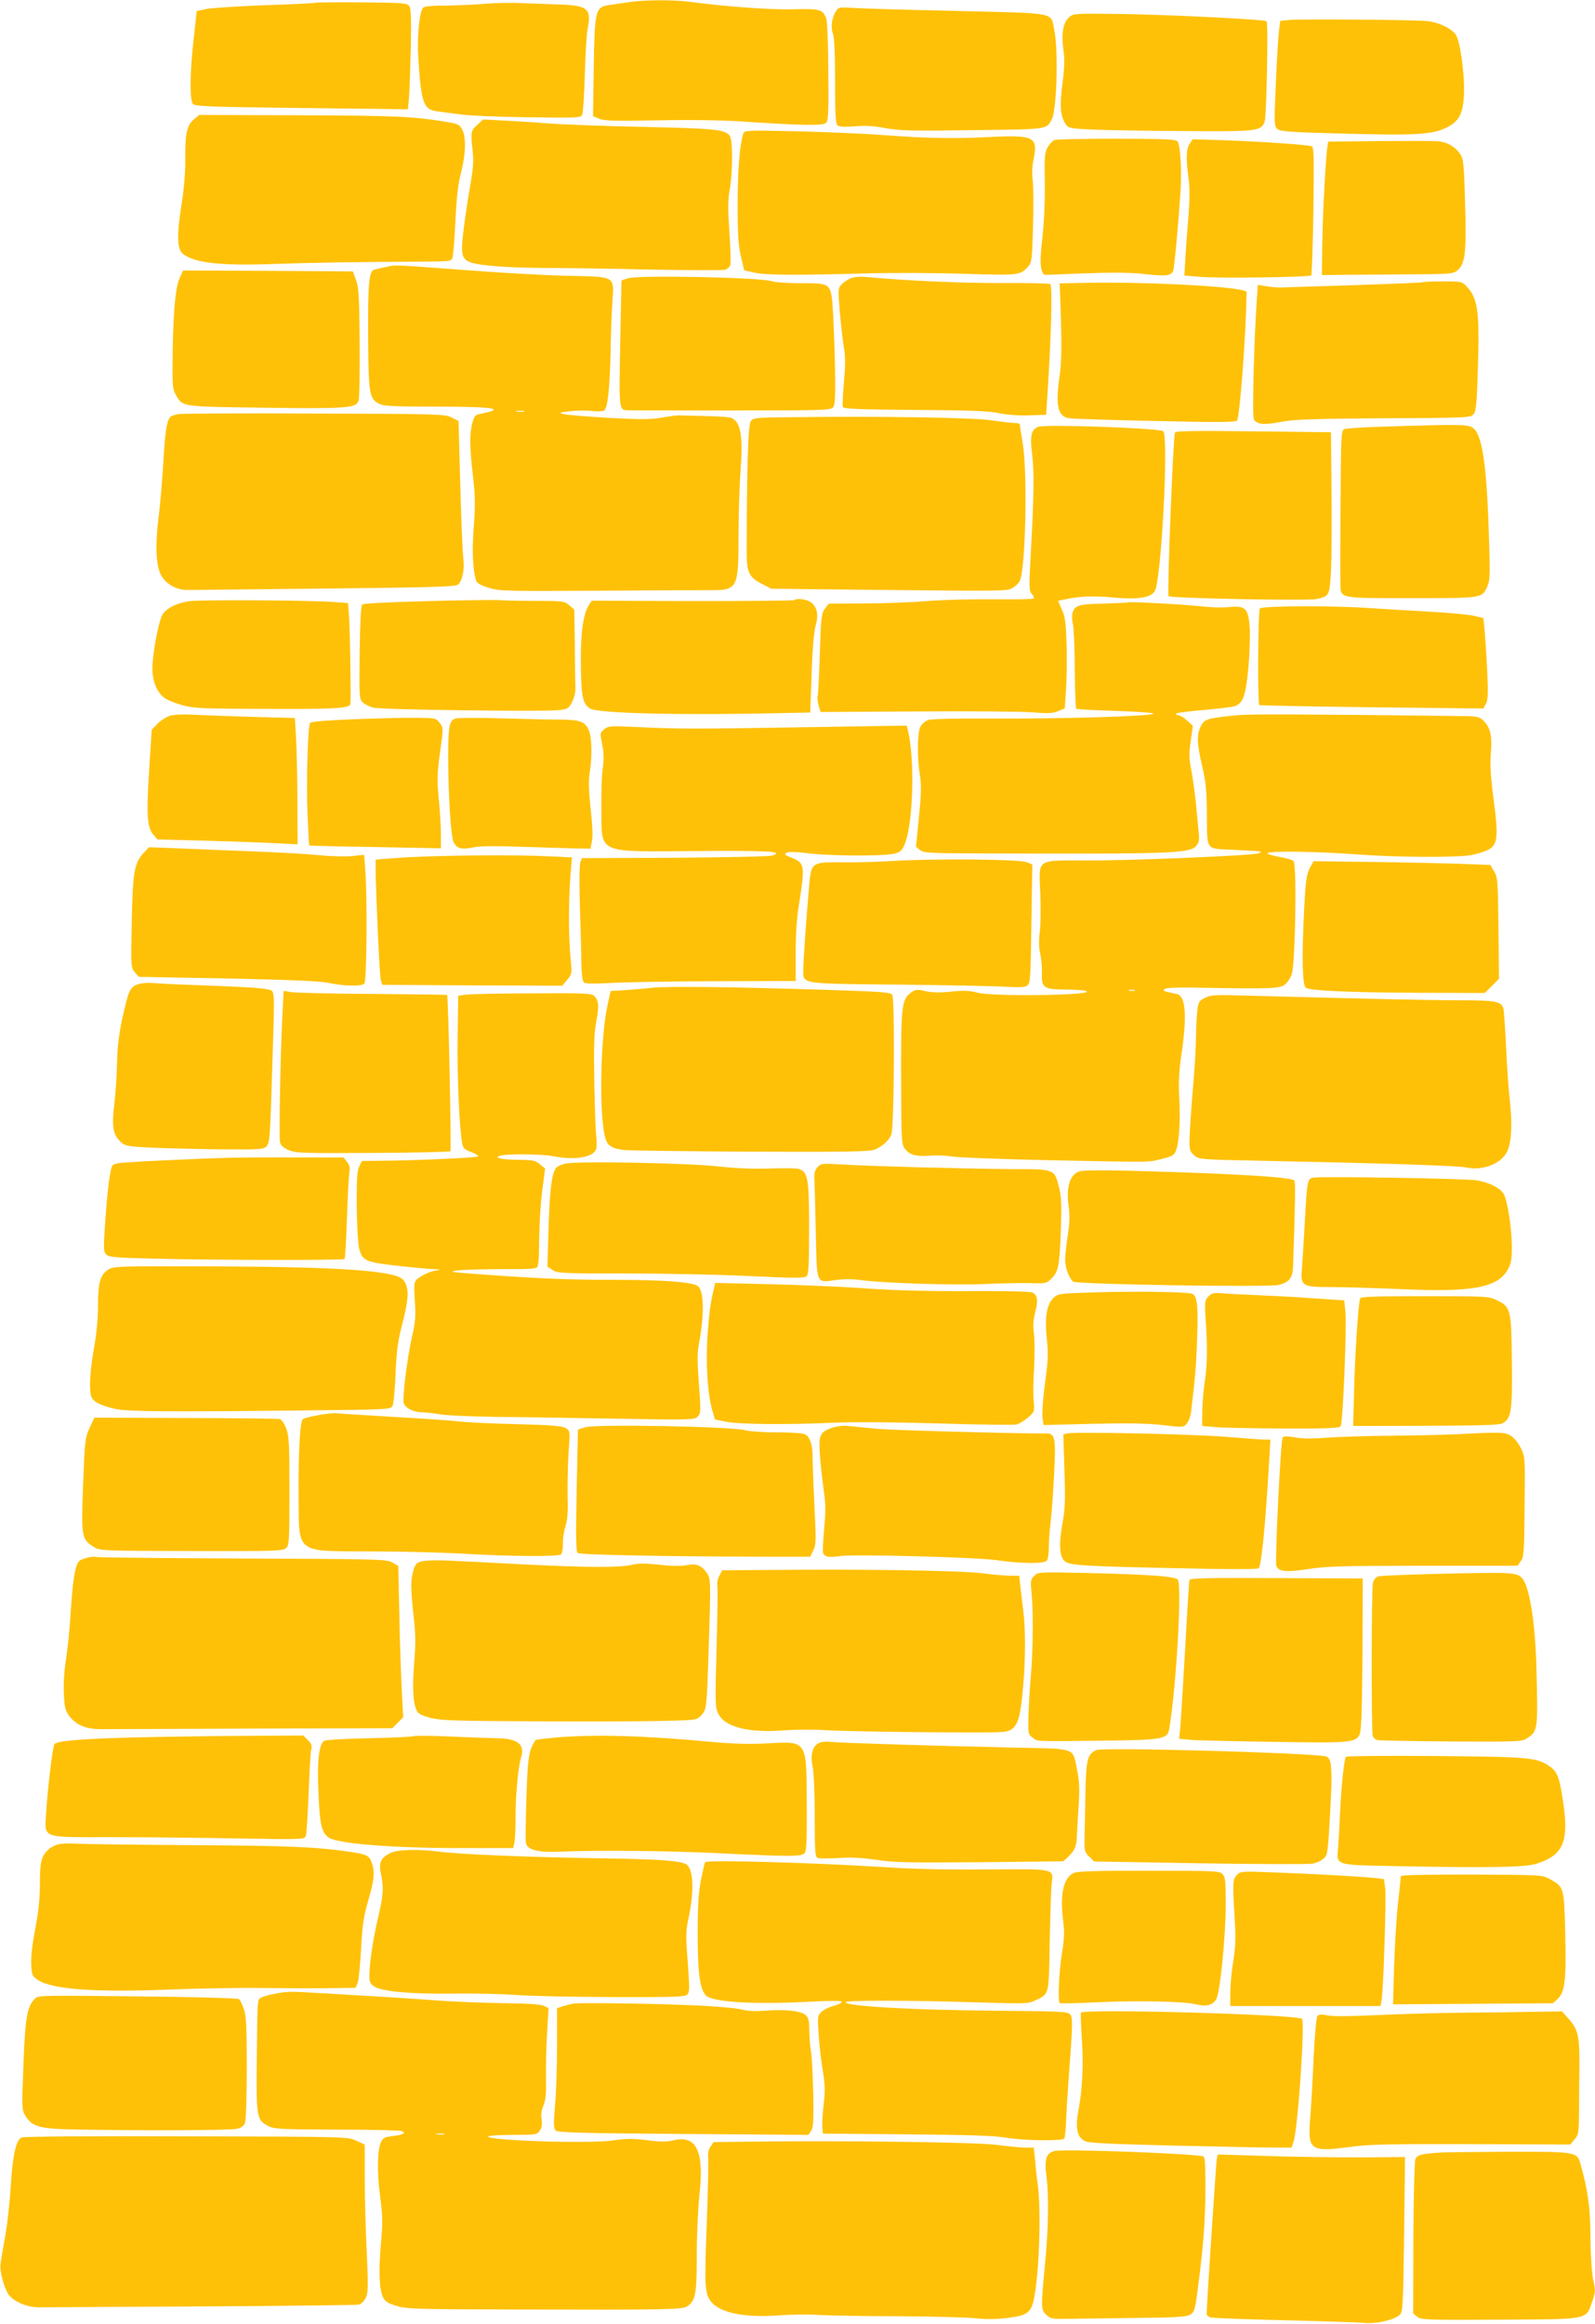
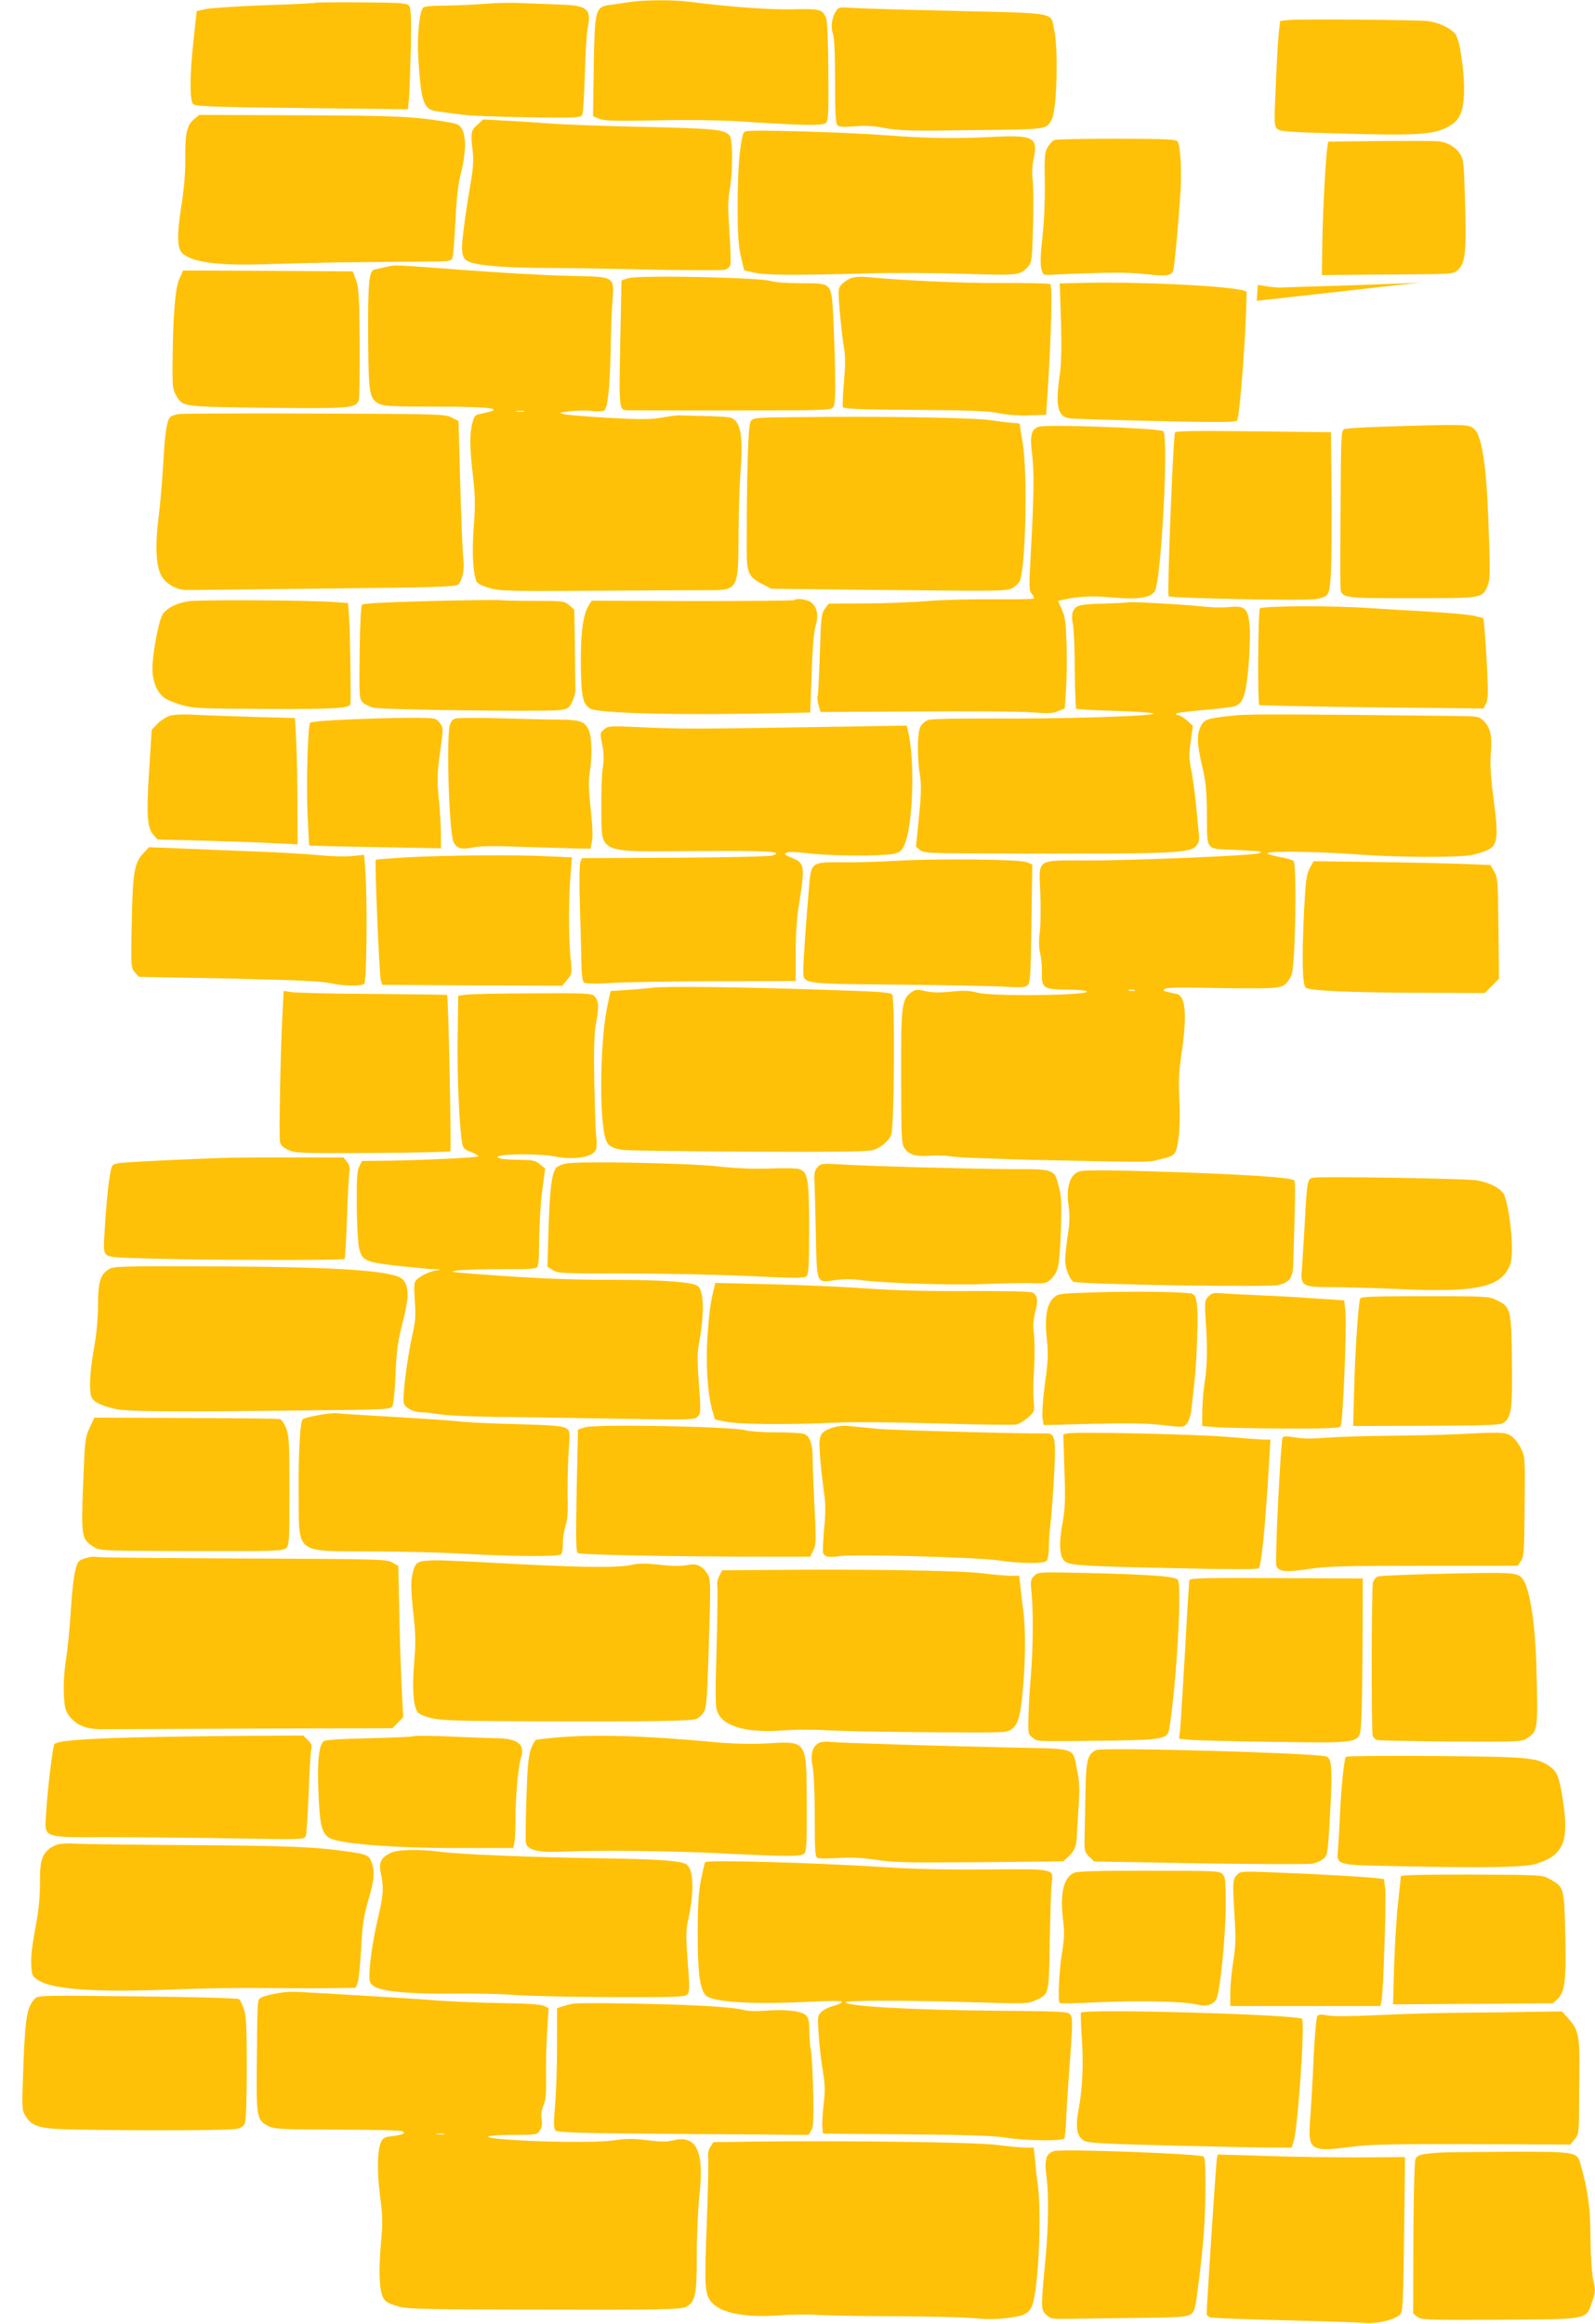
<svg xmlns="http://www.w3.org/2000/svg" version="1.0" width="879pt" height="1280pt" viewBox="0 0 879 1280" preserveAspectRatio="xMidYMid meet">
  <g transform="translate(0,1280) scale(0.1,-0.1)" fill="#ffc107" stroke="none">
    <path d="M3465 12788 c-33 -5 -82 -12 -109 -16 -75 -11 -79 -28 -84 -350 l-4 -262 34 -14 c27 -12 87 -13 318 -9 169 4 352 1 450 -5 343 -23 465 -26 482 -9 13 14 15 53 13 284 -1 161 -6 278 -12 293 -21 49 -32 52 -180 49 -127 -4 -363 14 -573 41 -90 12 -252 11 -335 -2z" />
    <path d="M1740 12785 c-8 -3 -137 -9 -286 -14 -149 -6 -293 -15 -320 -21 l-50 -11 -17 -157 c-21 -186 -22 -331 -4 -354 11 -14 80 -17 599 -23 l586 -7 6 64 c3 34 7 158 10 275 3 164 1 216 -9 230 -12 16 -36 18 -257 20 -134 1 -250 0 -258 -2z" />
    <path d="M2670 12779 c-58 -5 -155 -9 -217 -10 -77 0 -114 -4 -122 -12 -20 -25 -33 -159 -26 -272 16 -256 28 -289 109 -299 22 -3 77 -10 121 -16 44 -7 211 -14 372 -16 273 -4 293 -3 301 13 5 10 12 110 15 223 3 113 10 231 17 262 19 100 -5 119 -159 123 -58 2 -151 6 -206 8 -55 3 -147 1 -205 -4z" />
    <path d="M4607 12738 c-23 -34 -30 -89 -17 -123 8 -19 12 -112 12 -262 0 -186 3 -235 14 -244 10 -8 39 -9 93 -5 58 5 105 3 171 -10 80 -14 144 -16 481 -11 420 5 406 3 436 61 27 52 36 381 13 491 -21 100 25 91 -550 105 -278 6 -535 14 -572 17 -61 4 -68 3 -81 -19z" />
-     <path d="M5893 12706 c-34 -29 -45 -90 -33 -177 8 -55 7 -99 -5 -190 -16 -123 -12 -177 18 -223 15 -22 23 -24 149 -30 73 -3 300 -7 503 -8 402 -3 423 -1 444 50 11 27 21 545 11 555 -10 10 -557 37 -809 40 -245 3 -255 3 -278 -17z" />
    <path d="M7105 12690 l-50 -5 -7 -60 c-4 -33 -12 -163 -17 -290 -10 -219 -9 -231 9 -246 16 -13 67 -17 327 -24 450 -13 534 -7 616 38 60 33 80 76 85 176 5 107 -21 296 -46 331 -24 34 -96 68 -157 74 -69 7 -698 12 -760 6z" />
    <path d="M1069 12143 c-39 -33 -49 -78 -48 -214 1 -74 -6 -165 -21 -258 -27 -174 -24 -245 10 -271 66 -49 208 -65 500 -54 212 7 443 11 841 13 133 1 137 2 143 24 4 12 11 103 16 202 6 128 15 205 31 265 26 103 29 193 6 236 -14 28 -23 32 -89 43 -187 30 -275 34 -806 36 l-554 2 -29 -24z" />
    <path d="M2631 12113 c-36 -31 -38 -43 -26 -146 6 -52 3 -95 -13 -185 -11 -64 -28 -172 -36 -239 -17 -131 -13 -163 24 -183 40 -21 187 -34 405 -36 121 0 392 -4 602 -9 211 -4 394 -5 407 -1 14 3 27 15 31 26 3 11 1 92 -5 180 -9 127 -9 175 1 232 18 101 18 280 0 301 -27 34 -84 39 -471 48 -212 4 -448 13 -525 19 -77 6 -190 13 -251 16 l-111 6 -32 -29z" />
    <path d="M4096 12064 c-20 -66 -30 -194 -31 -384 0 -173 4 -230 18 -292 l18 -77 57 -13 c63 -14 228 -15 617 -4 138 4 378 3 535 -2 305 -10 312 -9 356 40 20 21 22 37 27 223 3 110 2 224 -2 254 -5 35 -3 77 6 119 24 116 -2 129 -228 118 -205 -11 -360 -8 -589 9 -113 9 -334 18 -491 22 -276 6 -287 5 -293 -13z" />
    <path d="M5812 12029 c-11 -4 -29 -23 -39 -41 -16 -29 -18 -55 -15 -198 1 -103 -4 -214 -13 -295 -10 -84 -13 -144 -7 -170 7 -36 11 -40 38 -39 330 15 440 15 536 4 114 -13 142 -9 153 18 7 18 29 256 41 439 7 116 -1 249 -16 273 -8 13 -61 15 -333 16 -178 0 -333 -3 -345 -7z" />
-     <path d="M6557 12009 c-20 -27 -22 -85 -7 -191 7 -52 7 -113 0 -204 -6 -71 -14 -175 -17 -230 l-6 -102 88 -7 c99 -9 602 -2 611 8 4 3 9 164 12 356 4 295 3 351 -9 355 -25 9 -281 26 -470 33 l-186 6 -16 -24z" />
    <path d="M7603 12023 l-283 -3 -4 -23 c-9 -44 -27 -376 -29 -542 l-2 -170 43 0 c23 1 186 2 361 3 316 2 320 2 345 25 41 35 48 100 40 370 -6 219 -9 241 -28 270 -27 39 -70 64 -121 69 -22 2 -167 2 -322 1z" />
    <path d="M2125 11329 c-22 -5 -50 -11 -61 -14 -31 -7 -37 -71 -35 -389 2 -296 7 -323 60 -350 25 -13 76 -16 318 -16 316 0 383 -11 248 -38 -37 -7 -41 -11 -52 -52 -16 -63 -15 -130 3 -288 13 -114 14 -161 5 -282 -11 -137 -5 -252 15 -303 3 -10 33 -25 68 -35 57 -18 98 -19 596 -16 294 2 574 3 622 3 153 -1 158 9 158 298 0 114 5 276 11 358 13 168 4 249 -32 281 -21 19 -21 19 -309 26 -14 0 -58 -6 -98 -13 -59 -10 -114 -10 -285 -1 -117 7 -228 16 -247 20 -33 8 -31 9 32 17 38 4 92 5 120 1 29 -3 60 -2 68 3 19 13 31 129 35 323 1 81 5 198 9 260 10 164 29 152 -256 159 -128 3 -388 18 -578 33 -378 28 -358 28 -415 15z m763 -796 c-10 -2 -28 -2 -40 0 -13 2 -5 4 17 4 22 1 32 -1 23 -4z" />
    <path d="M988 11263 c-23 -52 -36 -213 -37 -478 -1 -112 2 -134 19 -162 39 -65 25 -63 493 -69 454 -6 499 -2 513 39 5 12 7 156 6 320 -2 255 -5 304 -20 345 l-18 47 -467 3 -468 2 -21 -47z" />
    <path d="M3460 11267 l-35 -12 -7 -345 c-7 -369 -7 -369 42 -370 14 -1 271 -1 571 -1 503 0 547 1 560 17 11 14 13 54 11 203 -2 102 -7 244 -11 315 -11 170 -7 166 -181 166 -70 0 -141 5 -157 11 -61 21 -740 35 -793 16z" />
    <path d="M4685 11266 c-17 -8 -39 -23 -49 -35 -18 -20 -18 -28 -7 -158 7 -76 17 -164 23 -195 7 -41 7 -92 -1 -182 -6 -69 -9 -131 -6 -138 4 -10 85 -14 398 -16 306 -2 407 -6 462 -18 43 -9 106 -14 165 -12 l95 3 7 105 c21 319 29 603 16 615 -4 4 -126 7 -272 6 -223 -1 -529 13 -751 34 -31 2 -62 -1 -80 -9z" />
    <path d="M5983 11242 l-143 -3 7 -207 c4 -144 2 -233 -6 -292 -26 -174 -13 -234 51 -244 18 -3 231 -10 473 -15 341 -8 443 -7 452 2 15 16 50 474 53 708 0 28 -528 58 -887 51z" />
-     <path d="M7839 11245 c-3 -2 -173 -9 -379 -16 -206 -6 -388 -12 -405 -13 -16 0 -51 3 -76 7 l-47 8 -6 -88 c-15 -211 -26 -635 -16 -653 15 -28 57 -32 150 -14 71 14 166 17 565 20 468 2 480 3 496 23 14 17 18 60 24 263 9 307 -1 374 -63 441 -25 26 -29 27 -132 27 -59 0 -109 -2 -111 -5z" />
+     <path d="M7839 11245 c-3 -2 -173 -9 -379 -16 -206 -6 -388 -12 -405 -13 -16 0 -51 3 -76 7 l-47 8 -6 -88 z" />
    <path d="M982 10519 c-16 -3 -34 -9 -40 -13 -21 -13 -33 -81 -42 -256 -6 -96 -17 -231 -26 -300 -19 -146 -15 -259 11 -313 24 -52 88 -89 152 -87 26 0 368 4 759 8 576 6 714 10 727 21 24 19 37 78 31 136 -6 65 -11 180 -20 503 l-7 263 -38 19 c-36 19 -70 20 -758 22 -396 2 -733 0 -749 -3z" />
    <path d="M4373 10502 c-218 -2 -223 -3 -237 -25 -13 -21 -21 -277 -21 -714 0 -119 12 -143 89 -182 l47 -24 542 -6 c755 -8 759 -8 790 12 15 9 31 25 36 35 33 62 45 592 17 762 -9 52 -16 98 -16 103 0 4 -14 7 -30 7 -17 0 -74 7 -128 15 -100 15 -618 23 -1089 17z" />
    <path d="M5722 10449 c-39 -15 -47 -49 -34 -152 12 -96 10 -231 -8 -556 -10 -177 -9 -195 6 -212 10 -11 14 -22 10 -26 -3 -4 -102 -5 -219 -4 -116 1 -282 -3 -367 -10 -85 -7 -242 -13 -349 -13 l-194 -1 -21 -28 c-19 -26 -22 -46 -28 -249 -4 -121 -9 -226 -12 -233 -3 -8 0 -30 5 -50 l11 -37 531 3 c293 2 579 0 637 -5 86 -7 111 -6 141 7 l37 15 7 107 c4 58 5 170 3 248 -4 117 -8 150 -26 189 l-21 48 22 5 c92 21 165 24 277 14 139 -13 212 -2 234 35 36 57 78 861 46 881 -27 17 -649 39 -688 24z" />
    <path d="M7600 10449 c-96 -3 -183 -9 -192 -13 -17 -8 -18 -38 -20 -405 -2 -218 -2 -418 -1 -446 2 -83 -13 -80 394 -80 389 0 385 0 414 61 18 38 18 64 7 379 -12 302 -36 455 -79 493 -29 26 -53 26 -523 11z" />
    <path d="M6475 10417 c-10 -33 -44 -892 -35 -901 12 -12 769 -26 815 -16 71 16 72 18 80 152 3 68 5 268 3 445 l-3 322 -428 5 c-328 4 -429 2 -432 -7z" />
    <path d="M1040 9488 c-65 -10 -117 -35 -142 -69 -22 -30 -58 -216 -58 -303 0 -73 28 -137 73 -165 18 -11 61 -27 97 -37 57 -16 114 -18 460 -19 381 -2 459 3 461 28 4 32 -2 402 -7 474 l-6 81 -82 6 c-145 10 -739 13 -796 4z" />
    <path d="M2366 9489 c-229 -6 -364 -13 -370 -19 -7 -7 -12 -103 -14 -265 -3 -243 -2 -255 17 -274 11 -11 37 -24 58 -29 45 -12 943 -23 1022 -14 50 6 56 10 73 44 11 20 19 52 19 70 -1 18 -2 125 -3 236 l-3 204 -28 24 c-27 23 -33 24 -191 24 -90 0 -176 2 -192 4 -16 2 -191 0 -388 -5z" />
    <path d="M4377 9494 c-3 -3 -255 -5 -561 -5 l-555 2 -15 -23 c-32 -50 -47 -153 -45 -326 2 -179 10 -220 51 -245 43 -27 504 -38 1063 -25 l150 3 8 215 c4 133 13 232 21 260 18 58 10 105 -22 130 -23 19 -81 27 -95 14z" />
    <path d="M6215 9482 c-1 -2 -62 -5 -134 -7 -136 -3 -156 -9 -170 -49 -4 -11 -4 -40 2 -65 5 -25 10 -139 10 -253 1 -113 5 -209 8 -212 3 -3 103 -9 223 -12 137 -5 212 -11 202 -16 -25 -14 -514 -28 -881 -26 -202 1 -342 -2 -360 -8 -17 -6 -36 -23 -43 -38 -17 -33 -18 -173 -2 -269 8 -53 7 -103 -6 -230 l-16 -161 22 -18 c20 -16 50 -18 299 -19 1083 -4 1189 -1 1224 42 16 20 18 33 12 84 -3 33 -10 103 -15 155 -5 52 -16 130 -24 174 -14 67 -14 92 -4 163 l12 85 -32 29 c-18 16 -39 29 -47 29 -8 0 -15 4 -15 8 0 5 69 14 153 21 83 7 162 17 175 22 43 17 58 60 72 213 7 79 10 179 7 222 -8 103 -24 119 -113 110 -34 -4 -104 -2 -155 4 -98 11 -398 27 -404 22z" />
    <path d="M6943 9448 c-10 -13 -13 -522 -3 -532 3 -2 282 -8 620 -12 l615 -7 14 26 c11 21 13 57 7 179 -4 84 -11 185 -14 223 l-7 70 -49 12 c-27 7 -135 17 -240 23 -105 6 -255 15 -332 20 -212 15 -599 13 -611 -2z" />
    <path d="M939 8858 c-20 -5 -51 -25 -70 -44 l-33 -34 -14 -222 c-16 -250 -11 -316 23 -356 l23 -26 263 -7 c145 -4 319 -10 387 -14 l122 -6 -1 248 c-1 136 -4 293 -8 348 l-6 100 -230 6 c-126 4 -273 9 -325 12 -52 3 -111 1 -131 -5z" />
    <path d="M6815 8860 c-161 -16 -178 -21 -197 -60 -24 -47 -22 -95 7 -220 20 -85 25 -134 26 -255 2 -216 -11 -199 144 -206 173 -9 163 -8 144 -19 -21 -12 -674 -40 -949 -40 -284 0 -265 14 -257 -180 3 -81 2 -178 -3 -216 -6 -45 -5 -86 3 -119 6 -27 10 -74 9 -104 -3 -82 9 -91 127 -92 53 0 105 -4 116 -8 61 -24 -517 -32 -600 -9 -39 11 -70 13 -140 6 -63 -7 -106 -6 -144 2 -48 11 -56 10 -80 -7 -52 -39 -56 -74 -55 -471 1 -345 2 -365 21 -390 25 -34 64 -44 138 -38 33 3 85 1 115 -4 30 -6 273 -15 540 -21 596 -12 542 -12 622 7 56 13 68 20 78 44 18 43 26 164 19 290 -5 87 -2 146 12 243 32 216 23 322 -27 332 -76 16 -77 16 -66 27 7 7 73 10 199 7 404 -7 440 -5 468 21 13 12 29 37 34 54 20 66 28 600 10 623 -6 6 -41 17 -80 23 -38 7 -67 16 -64 20 8 14 266 10 485 -6 226 -17 560 -19 639 -4 30 6 71 18 90 28 55 26 60 72 32 280 -16 123 -20 189 -15 253 8 98 -3 143 -42 180 -24 23 -34 24 -152 25 -874 10 -1131 11 -1207 4z m-562 -1517 c-7 -2 -21 -2 -30 0 -10 3 -4 5 12 5 17 0 24 -2 18 -5z" />
    <path d="M1950 8838 c-150 -6 -237 -13 -241 -20 -13 -20 -22 -339 -14 -507 4 -91 8 -167 9 -168 1 -2 165 -6 364 -9 l362 -7 0 74 c0 41 -5 130 -12 198 -10 109 -9 140 7 257 19 134 19 135 -2 162 -20 26 -23 27 -129 28 -60 1 -215 -3 -344 -8z" />
    <path d="M2510 8842 c-17 -5 -27 -18 -32 -42 -19 -83 -2 -596 22 -640 18 -34 44 -41 102 -29 38 9 120 10 283 4 127 -4 261 -8 300 -9 l69 -1 8 40 c6 25 3 92 -7 180 -11 103 -12 156 -5 200 14 86 12 190 -4 230 -21 50 -48 60 -156 61 -52 0 -198 3 -325 7 -126 4 -241 3 -255 -1z" />
    <path d="M3330 8783 c-24 -20 -24 -22 -11 -84 9 -46 10 -82 3 -129 -6 -36 -9 -138 -8 -227 3 -250 -31 -235 519 -231 408 3 494 -2 422 -25 -17 -5 -259 -10 -539 -12 l-509 -2 -9 -24 c-5 -13 -6 -124 -2 -249 4 -124 8 -264 8 -312 1 -52 6 -92 13 -99 8 -8 47 -9 145 -4 73 5 333 9 578 10 l445 1 0 155 c0 95 6 194 17 259 36 227 34 236 -44 267 -34 14 -38 17 -23 26 12 6 53 5 124 -4 119 -14 392 -16 461 -3 38 8 48 15 62 45 50 102 62 473 21 638 l-6 24 -506 -8 c-661 -11 -742 -11 -956 -1 -172 8 -181 8 -205 -11z" />
    <path d="M790 8100 c-50 -54 -59 -107 -64 -383 -5 -243 -4 -248 17 -273 l22 -25 490 -9 c358 -8 509 -14 560 -25 86 -18 177 -19 193 -3 13 13 17 474 5 626 l-6 83 -71 -7 c-39 -3 -118 -1 -176 5 -58 6 -222 16 -365 21 -143 6 -331 13 -417 17 l-157 6 -31 -33z" />
    <path d="M2250 8078 c-96 -6 -177 -12 -179 -14 -7 -7 19 -627 27 -659 l8 -30 496 -3 496 -2 27 32 c27 32 28 34 19 123 -11 117 -11 301 -1 441 l9 111 -129 6 c-170 9 -556 6 -773 -5z" />
    <path d="M4935 8058 c-82 -5 -211 -9 -285 -8 -178 2 -180 1 -191 -131 -18 -208 -32 -416 -32 -458 1 -84 -29 -79 535 -85 273 -3 539 -8 590 -12 70 -4 97 -3 110 8 16 12 18 46 22 340 l5 326 -32 13 c-41 16 -508 20 -722 7z" />
    <path d="M7217 8016 c-17 -35 -22 -69 -30 -226 -13 -258 -10 -411 8 -430 19 -18 251 -28 684 -29 l303 -1 40 39 39 40 -3 278 c-3 259 -4 280 -24 313 l-20 35 -175 7 c-95 3 -315 8 -487 10 l-313 4 -22 -40z" />
-     <path d="M760 7378 c-44 -16 -52 -34 -86 -188 -19 -90 -27 -158 -29 -245 -1 -66 -8 -168 -15 -227 -15 -122 -8 -168 35 -208 23 -22 38 -25 153 -31 70 -4 241 -8 380 -10 238 -2 255 -1 271 17 17 17 20 55 30 389 16 512 18 462 -26 475 -21 7 -155 15 -298 20 -143 5 -287 11 -320 14 -37 4 -73 1 -95 -6z" />
    <path d="M3595 7359 c-38 -5 -106 -10 -150 -13 l-80 -5 -17 -78 c-38 -175 -47 -572 -16 -716 12 -57 33 -73 108 -82 30 -3 344 -7 697 -9 491 -2 651 0 679 10 42 15 82 49 96 84 16 39 20 751 5 771 -10 13 -66 17 -382 27 -505 16 -856 20 -940 11z" />
    <path d="M1557 7219 c-12 -213 -20 -684 -14 -711 5 -18 19 -31 49 -44 39 -16 79 -17 463 -15 231 1 423 6 427 9 6 7 -11 853 -18 861 -1 2 -187 4 -411 6 -224 1 -426 6 -449 10 l-41 7 -6 -123z" />
    <path d="M2570 7321 l-45 -6 -3 -235 c-3 -209 9 -487 25 -577 4 -27 12 -35 49 -49 24 -9 42 -20 39 -24 -4 -7 -346 -23 -535 -24 l-105 -1 -15 -30 c-12 -24 -15 -67 -14 -220 1 -105 7 -208 13 -231 18 -69 34 -76 204 -96 84 -9 175 -18 202 -19 47 -1 48 -2 15 -8 -39 -8 -76 -26 -103 -49 -15 -14 -17 -27 -11 -118 6 -84 3 -117 -14 -190 -27 -118 -56 -346 -47 -373 9 -28 55 -51 103 -51 21 0 65 -5 97 -11 33 -6 172 -12 310 -14 137 -1 439 -6 671 -10 387 -7 422 -6 437 10 20 19 20 28 7 204 -7 94 -7 151 0 190 33 171 30 301 -5 327 -29 22 -194 34 -456 34 -255 0 -428 7 -764 32 -147 11 -155 13 -100 20 33 4 143 7 244 7 145 -1 185 1 192 12 5 8 9 41 9 74 1 147 8 277 21 369 l13 99 -28 23 c-24 21 -38 24 -114 25 -48 0 -96 4 -107 8 -19 8 -19 8 3 15 35 11 231 9 291 -3 116 -24 222 -6 236 39 4 11 4 42 1 68 -4 26 -8 161 -11 301 -3 200 -1 271 11 334 16 85 14 116 -12 141 -13 14 -57 16 -337 14 -177 0 -342 -4 -367 -7z" />
-     <path d="M6640 7303 c-32 -16 -36 -23 -42 -73 -3 -30 -7 -98 -7 -150 -1 -52 -6 -144 -11 -205 -15 -176 -24 -306 -25 -363 0 -46 4 -57 27 -77 26 -22 31 -22 365 -29 648 -13 1088 -27 1133 -37 90 -20 193 20 226 88 24 50 29 152 15 277 -7 56 -16 189 -21 296 -5 107 -12 205 -15 216 -12 38 -46 44 -243 44 -170 0 -554 9 -1147 25 -200 6 -223 5 -255 -12z" />
    <path d="M1285 6423 c-225 -6 -602 -24 -635 -31 -35 -8 -35 -8 -47 -82 -7 -41 -17 -149 -23 -238 -10 -146 -10 -166 4 -181 14 -16 46 -19 259 -24 319 -9 1047 -10 1056 -2 3 4 9 104 13 223 4 119 10 233 13 252 5 27 2 41 -13 60 l-19 24 -254 0 c-140 1 -299 0 -354 -1z" />
    <path d="M3121 6391 c-24 -4 -50 -16 -57 -25 -24 -33 -34 -117 -41 -331 l-6 -213 29 -18 c26 -18 53 -19 404 -19 206 0 511 -6 677 -14 241 -12 305 -12 317 -2 12 10 15 53 15 266 0 277 -7 312 -59 326 -14 4 -86 5 -160 2 -90 -3 -185 1 -285 12 -164 18 -757 30 -834 16z" />
    <path d="M4505 6370 c-14 -15 -19 -33 -17 -63 1 -23 5 -156 8 -294 6 -295 0 -279 111 -264 43 6 92 6 133 0 121 -17 521 -30 685 -22 88 4 201 6 250 5 80 -3 93 -1 112 18 46 42 51 68 59 261 5 154 4 195 -10 249 -25 101 -23 100 -260 100 -230 1 -790 16 -946 26 -100 6 -106 5 -125 -16z" />
    <path d="M5951 6348 c-54 -15 -77 -85 -62 -192 7 -50 6 -92 -5 -164 -8 -52 -14 -113 -14 -135 0 -40 22 -98 44 -117 19 -15 1077 -32 1133 -18 56 14 76 38 79 96 12 363 14 469 7 479 -11 15 -199 29 -558 43 -393 14 -588 17 -624 8z" />
    <path d="M7239 6313 c-34 -5 -36 -14 -48 -243 -6 -102 -13 -217 -16 -256 -9 -99 -1 -104 165 -104 69 0 238 -5 376 -11 404 -19 542 8 597 114 16 30 19 57 19 125 -2 108 -26 256 -47 288 -20 31 -76 59 -145 72 -53 10 -849 23 -901 15z" />
    <path d="M599 5808 c-46 -28 -59 -71 -59 -201 0 -72 -8 -155 -21 -228 -22 -121 -29 -227 -17 -269 9 -31 50 -52 133 -71 66 -15 296 -17 1063 -8 437 4 454 5 465 24 6 11 14 92 17 180 6 133 13 181 40 284 34 133 35 190 2 231 -40 50 -349 72 -1045 74 -516 2 -550 1 -578 -16z" />
    <path d="M3936 5709 c-21 -89 -27 -132 -36 -255 -12 -153 -1 -333 25 -421 l15 -52 58 -12 c66 -15 341 -18 597 -6 101 5 335 3 575 -4 223 -7 417 -9 432 -6 15 4 44 22 64 39 35 31 36 33 31 87 -4 31 -3 114 2 186 4 71 3 156 -1 188 -6 43 -4 75 7 119 17 65 13 93 -15 108 -12 6 -146 9 -357 8 -232 -1 -408 4 -563 15 -124 9 -361 19 -527 23 l-302 7 -5 -24z" />
    <path d="M6033 5681 c-194 -6 -202 -7 -227 -30 -38 -36 -50 -111 -37 -228 9 -82 7 -119 -10 -242 -11 -81 -17 -165 -14 -188 l6 -43 270 7 c198 4 300 3 386 -7 115 -14 116 -13 134 9 10 12 20 41 23 64 22 183 28 252 33 392 7 196 1 251 -30 259 -37 10 -322 14 -534 7z" />
    <path d="M6659 5658 c-20 -22 -21 -28 -14 -138 10 -144 8 -246 -6 -333 -6 -38 -12 -107 -13 -155 l-1 -87 70 -6 c39 -4 208 -7 376 -8 235 -1 309 2 317 12 13 15 35 558 26 638 l-6 56 -167 11 c-91 7 -227 14 -301 17 -74 3 -163 8 -197 10 -55 5 -64 3 -84 -17z" />
    <path d="M7496 5648 c-11 -34 -28 -296 -33 -488 l-6 -215 400 1 c295 1 405 4 422 13 50 27 56 64 53 341 -3 290 -6 301 -86 339 -40 20 -59 21 -394 21 -274 0 -353 -3 -356 -12z" />
    <path d="M1751 5004 c-41 -7 -78 -17 -83 -22 -15 -15 -24 -192 -22 -419 2 -327 -24 -307 398 -309 171 0 394 -6 496 -12 276 -16 538 -18 552 -4 6 6 11 33 10 59 -1 26 6 69 14 96 11 34 15 78 12 160 -1 61 1 169 5 239 9 126 9 126 -15 141 -18 12 -75 17 -268 22 -135 3 -279 10 -320 15 -41 5 -203 16 -360 25 -157 9 -298 18 -315 20 -16 2 -63 -3 -104 -11z" />
    <path d="M494 4935 c-25 -55 -27 -69 -36 -314 -11 -288 -9 -300 60 -343 33 -20 43 -21 537 -22 472 -1 505 0 522 17 17 16 18 43 18 315 0 263 -2 302 -18 344 -10 26 -26 49 -35 51 -9 3 -243 5 -520 6 l-502 2 -26 -56z" />
    <path d="M3220 4937 l-35 -12 -7 -335 c-5 -265 -4 -337 6 -345 13 -10 532 -20 1051 -20 l230 0 17 35 c16 32 16 54 6 255 -6 121 -10 238 -10 260 1 66 -16 115 -44 125 -14 6 -85 10 -157 10 -73 0 -148 5 -167 11 -69 21 -836 36 -890 16z" />
    <path d="M4582 4934 c-67 -25 -72 -40 -62 -169 5 -60 15 -144 21 -186 9 -58 10 -106 1 -198 -6 -67 -9 -128 -6 -136 8 -21 33 -26 89 -17 76 12 763 -6 875 -23 118 -18 251 -20 268 -3 7 7 12 39 12 72 0 33 4 96 10 140 5 45 14 162 19 261 11 205 6 230 -44 229 -128 -2 -834 17 -925 25 -63 6 -137 13 -165 16 -31 3 -66 -2 -93 -11z" />
    <path d="M5882 4904 l-22 -5 6 -197 c6 -165 4 -213 -11 -295 -21 -115 -16 -184 14 -208 27 -22 107 -27 641 -38 255 -6 419 -6 426 0 16 13 37 228 59 602 l6 107 -33 0 c-18 0 -112 7 -208 15 -172 15 -833 29 -878 19z" />
    <path d="M8015 4899 c-77 -3 -243 -7 -370 -8 -126 -1 -279 -6 -340 -11 -74 -6 -129 -5 -168 2 -38 7 -62 7 -68 1 -11 -11 -44 -685 -35 -709 12 -32 56 -36 176 -17 100 15 182 18 634 18 l519 0 18 25 c17 23 19 50 21 300 3 272 3 276 -21 323 -13 28 -37 57 -55 68 -34 21 -56 21 -311 8z" />
    <path d="M483 4220 c-18 -4 -39 -12 -46 -19 -22 -17 -36 -104 -47 -276 -5 -88 -17 -207 -26 -264 -10 -64 -15 -138 -12 -192 3 -75 8 -92 30 -122 38 -49 90 -71 168 -72 36 0 413 1 838 3 l774 2 30 30 30 31 -7 132 c-4 73 -11 260 -14 416 l-6 285 -33 19 c-31 18 -66 19 -815 22 -430 2 -793 5 -807 8 -14 3 -40 2 -57 -3z" />
    <path d="M2353 4203 c-60 -5 -68 -14 -83 -90 -6 -34 -4 -91 7 -193 14 -121 15 -168 5 -285 -11 -138 -5 -222 17 -263 7 -13 33 -25 78 -36 58 -14 147 -16 593 -18 619 -2 837 2 867 13 12 4 30 20 40 36 16 23 19 63 27 298 14 437 14 439 -10 472 -31 42 -57 52 -112 41 -30 -6 -84 -5 -150 3 -78 8 -114 8 -151 -1 -69 -16 -245 -15 -606 3 -447 24 -465 24 -522 20z" />
    <path d="M4243 4152 l-263 -2 -16 -31 c-9 -17 -14 -40 -11 -50 3 -10 1 -166 -4 -346 -8 -301 -8 -329 9 -362 37 -76 171 -109 372 -92 56 4 157 5 224 0 66 -4 318 -9 558 -11 430 -3 437 -3 465 18 35 26 48 76 62 240 13 153 13 314 0 414 -5 41 -12 101 -16 133 l-6 57 -46 0 c-26 0 -98 6 -161 14 -120 15 -661 23 -1167 18z" />
    <path d="M5699 4119 c-20 -20 -21 -27 -13 -108 9 -102 7 -304 -6 -456 -5 -60 -11 -154 -12 -209 -3 -96 -2 -99 23 -118 29 -22 0 -21 424 -16 294 4 320 9 329 66 40 246 70 784 47 820 -11 18 -152 29 -493 37 -276 6 -277 6 -299 -16z" />
    <path d="M7905 4130 c-159 -4 -300 -10 -311 -14 -13 -5 -24 -19 -28 -36 -8 -41 -9 -821 -1 -842 4 -10 15 -20 24 -23 10 -3 193 -6 407 -8 358 -2 392 -1 417 16 63 41 63 43 54 397 -7 251 -39 447 -81 489 -30 30 -59 31 -481 21z" />
    <path d="M6555 4097 c-2 -6 -13 -181 -24 -387 -12 -206 -24 -400 -27 -432 l-6 -56 64 -6 c34 -3 243 -8 463 -11 489 -7 467 -12 476 105 4 41 7 237 8 435 l1 360 -475 2 c-368 2 -477 0 -480 -10z" />
    <path d="M725 3229 c-274 -7 -410 -19 -425 -36 -9 -11 -38 -248 -45 -370 -10 -154 -36 -143 353 -143 175 0 487 -3 694 -7 363 -6 375 -6 383 13 4 10 11 116 16 234 4 118 10 227 14 242 6 21 2 32 -18 52 l-26 26 -328 -2 c-180 -1 -458 -5 -618 -9z" />
    <path d="M2279 3236 c-3 -3 -113 -8 -244 -11 -150 -3 -242 -9 -251 -16 -27 -22 -37 -118 -29 -283 7 -176 17 -220 56 -248 44 -33 347 -58 710 -58 l307 0 6 26 c4 15 7 75 7 133 -1 120 15 290 30 338 24 74 -17 107 -135 108 -45 1 -164 5 -266 10 -102 4 -188 5 -191 1z" />
    <path d="M3065 3229 c-55 -5 -105 -11 -111 -13 -7 -3 -19 -26 -29 -53 -13 -37 -19 -99 -24 -267 -4 -121 -5 -232 -3 -247 6 -39 69 -55 192 -49 180 9 606 5 860 -8 413 -20 469 -20 485 1 10 14 12 76 11 275 -2 352 5 341 -230 328 -81 -4 -176 -2 -286 8 -385 36 -649 43 -865 25z" />
    <path d="M4513 3199 c-36 -19 -48 -63 -35 -128 7 -34 12 -148 12 -278 0 -201 2 -221 17 -228 10 -3 61 -3 113 0 68 5 127 2 210 -10 99 -15 178 -16 573 -13 l457 5 26 24 c38 36 47 58 49 124 2 33 6 110 10 170 5 85 3 127 -9 184 -27 129 8 117 -378 125 -405 9 -928 25 -983 31 -22 3 -50 0 -62 -6z" />
    <path d="M6043 3160 c-49 -20 -58 -52 -61 -230 -2 -91 -4 -202 -5 -247 -2 -78 0 -84 25 -110 l28 -27 583 -10 c320 -5 599 -6 619 -2 20 3 47 15 60 26 24 19 25 24 38 245 14 256 10 312 -23 320 -92 20 -1223 51 -1264 35z" />
    <path d="M7417 3123 c-10 -16 -26 -174 -32 -308 -3 -71 -8 -160 -11 -197 -9 -93 -15 -91 291 -97 521 -11 734 -8 800 12 149 46 182 120 150 337 -20 135 -32 170 -71 197 -73 52 -104 55 -631 60 -270 2 -494 0 -496 -4z" />
    <path d="M322 2641 c-18 -5 -42 -17 -53 -27 -41 -37 -49 -68 -49 -188 0 -83 -7 -153 -25 -246 -16 -83 -25 -156 -23 -198 3 -62 5 -68 36 -88 77 -53 315 -70 737 -53 160 6 385 10 500 8 116 -1 279 -2 363 -1 l152 2 11 28 c6 15 14 99 19 187 7 133 14 178 39 265 33 112 38 158 20 209 -14 40 -27 46 -119 60 -192 28 -346 34 -880 37 -311 2 -594 6 -630 8 -36 3 -80 1 -98 -3z" />
    <path d="M2152 2593 c-53 -26 -66 -53 -53 -113 16 -75 14 -119 -13 -233 -28 -117 -49 -250 -50 -321 -1 -41 3 -52 24 -67 39 -29 204 -44 445 -41 116 2 266 -2 335 -7 69 -6 307 -11 528 -12 351 -1 406 1 419 14 14 14 14 34 3 180 -11 142 -10 174 3 233 32 146 30 265 -5 300 -23 24 -147 33 -498 38 -381 6 -755 21 -868 36 -114 15 -232 12 -270 -7z" />
    <path d="M3886 2542 c-3 -4 -13 -48 -23 -97 -13 -69 -18 -138 -18 -295 0 -214 11 -301 43 -340 33 -39 260 -53 585 -36 112 6 167 5 167 -1 0 -6 -21 -16 -46 -22 -25 -7 -56 -22 -68 -34 -21 -21 -21 -27 -14 -130 4 -59 14 -148 23 -197 12 -74 13 -108 4 -183 -6 -51 -9 -107 -7 -126 l3 -34 460 -4 c342 -3 482 -7 545 -18 99 -17 316 -20 325 -5 4 6 8 45 10 88 1 42 7 142 13 222 24 326 25 354 10 373 -12 16 -45 18 -413 21 -467 4 -825 25 -825 47 0 11 350 11 725 -1 267 -8 282 -8 321 11 77 36 74 25 79 325 3 148 7 292 11 319 10 83 22 80 -355 77 -217 -2 -408 2 -571 13 -395 25 -975 41 -984 27z" />
    <path d="M5920 2484 c-58 -25 -79 -112 -62 -256 9 -71 8 -105 -6 -190 -16 -99 -23 -261 -12 -272 3 -3 102 -1 220 5 223 10 467 4 533 -12 58 -15 96 -3 112 34 21 52 49 341 50 509 0 138 -2 159 -18 175 -16 17 -47 18 -403 18 -280 1 -393 -3 -414 -11z" />
    <path d="M6815 2470 c-22 -24 -23 -36 -10 -250 6 -96 4 -149 -9 -226 -9 -56 -16 -133 -16 -173 l0 -71 414 0 414 0 6 33 c10 56 26 555 20 612 l-7 54 -41 5 c-63 8 -370 25 -571 32 -178 7 -180 6 -200 -16z" />
    <path d="M7720 2465 c0 -5 -7 -71 -15 -145 -9 -74 -18 -231 -22 -348 l-6 -213 441 3 440 3 26 24 c40 38 48 102 42 358 -6 256 -6 258 -85 302 -42 23 -42 23 -431 25 -254 0 -390 -2 -390 -9z" />
    <path d="M1507 1816 c-38 -7 -73 -19 -78 -27 -10 -17 -11 -31 -14 -361 -3 -289 0 -308 65 -340 31 -16 72 -18 375 -19 187 0 349 -4 359 -8 27 -10 8 -21 -53 -28 -40 -4 -51 -10 -61 -32 -21 -44 -23 -169 -5 -301 14 -109 15 -142 4 -262 -13 -151 -9 -250 12 -293 11 -23 27 -33 74 -47 55 -17 109 -19 665 -20 829 -2 910 -1 938 18 45 30 52 68 52 286 0 112 7 261 15 331 26 238 -17 328 -144 297 -38 -9 -71 -9 -147 1 -78 9 -113 9 -180 -1 -125 -20 -694 -2 -694 21 0 5 61 9 135 9 131 0 135 1 150 24 11 17 14 35 10 60 -5 24 -2 50 10 78 13 33 16 68 14 153 -1 60 1 171 6 246 l8 137 -24 12 c-16 9 -92 14 -244 16 -121 2 -274 9 -340 14 -66 5 -199 14 -295 20 -96 6 -249 14 -340 20 -193 11 -185 12 -273 -4z m941 -773 c-10 -2 -28 -2 -40 0 -13 2 -5 4 17 4 22 1 32 -1 23 -4z" />
    <path d="M190 1788 c-41 -45 -51 -102 -61 -362 -9 -241 -9 -249 11 -281 39 -63 79 -73 310 -76 362 -6 814 -4 853 4 27 6 41 15 47 33 6 14 10 150 10 303 0 226 -3 286 -16 324 -8 25 -21 50 -27 55 -7 5 -248 12 -560 15 -545 6 -547 6 -567 -15z" />
    <path d="M3160 1763 c-14 -2 -40 -9 -57 -14 l-33 -11 0 -203 c0 -112 -5 -261 -11 -331 -9 -105 -8 -129 3 -140 11 -11 139 -15 703 -19 l690 -5 15 22 c12 19 14 56 12 198 -2 96 -7 202 -12 235 -6 33 -10 88 -10 123 0 47 -4 66 -19 81 -24 24 -116 34 -224 25 -53 -4 -96 -2 -122 5 -22 7 -121 17 -220 22 -191 11 -673 19 -715 12z" />
    <path d="M5957 1713 c-2 -5 0 -62 4 -128 11 -150 5 -284 -16 -400 -20 -106 -11 -156 33 -179 21 -11 129 -16 487 -25 253 -6 504 -11 557 -11 l96 0 11 33 c24 76 64 663 46 676 -34 25 -1204 57 -1218 34z" />
    <path d="M8060 1713 c-129 -1 -338 -7 -465 -13 -148 -7 -247 -8 -277 -2 -36 7 -50 6 -58 -3 -6 -7 -15 -113 -21 -236 -5 -123 -14 -273 -19 -334 -13 -171 2 -181 231 -150 97 13 211 15 660 14 l543 -2 23 28 c22 25 24 36 25 144 0 64 1 181 2 261 1 165 -7 202 -61 261 l-35 39 -157 -2 c-86 -2 -262 -4 -391 -5z" />
-     <path d="M120 1026 c-32 -14 -50 -96 -61 -271 -5 -88 -19 -212 -31 -275 -11 -63 -23 -131 -25 -151 -6 -43 21 -138 47 -172 31 -39 104 -68 169 -67 31 0 434 3 896 5 462 3 850 7 862 10 13 3 30 19 38 36 14 27 15 56 6 255 -6 124 -11 308 -11 408 l0 183 -47 21 c-48 22 -51 22 -935 24 -516 2 -896 -1 -908 -6z" />
    <path d="M4154 1003 l-222 -3 -17 -26 c-11 -16 -15 -38 -12 -58 2 -17 -1 -180 -8 -363 -13 -336 -11 -379 18 -424 45 -68 184 -98 385 -83 67 5 164 6 215 2 50 -3 245 -7 432 -7 187 -1 381 -6 430 -11 62 -7 118 -6 180 2 107 13 128 29 144 109 28 142 39 472 21 619 -6 41 -13 105 -16 143 l-7 67 -47 0 c-25 0 -96 7 -158 15 -114 15 -841 24 -1338 18z" />
    <path d="M5810 951 c-46 -12 -56 -47 -42 -148 12 -93 10 -275 -7 -453 -25 -262 -25 -273 4 -300 25 -24 32 -25 138 -23 62 1 229 3 372 5 220 2 265 6 286 19 22 15 26 28 42 155 30 238 38 343 40 526 1 115 -2 181 -9 188 -16 16 -771 44 -824 31z" />
    <path d="M7925 942 c-98 -8 -116 -13 -125 -37 -5 -13 -10 -210 -11 -437 l-1 -412 22 -18 c22 -17 50 -18 456 -16 499 3 473 -2 509 101 18 52 18 61 5 119 -8 39 -14 129 -15 233 -1 166 -14 262 -56 408 -18 64 -27 65 -414 64 -187 -1 -353 -3 -370 -5z" />
    <path d="M6706 909 c-4 -20 -57 -819 -56 -855 0 -7 8 -15 18 -19 9 -4 193 -11 407 -16 215 -5 414 -12 444 -15 64 -7 171 18 197 47 15 16 17 62 22 442 l5 425 -254 -2 c-140 0 -372 3 -516 8 l-262 8 -5 -23z" />
  </g>
</svg>